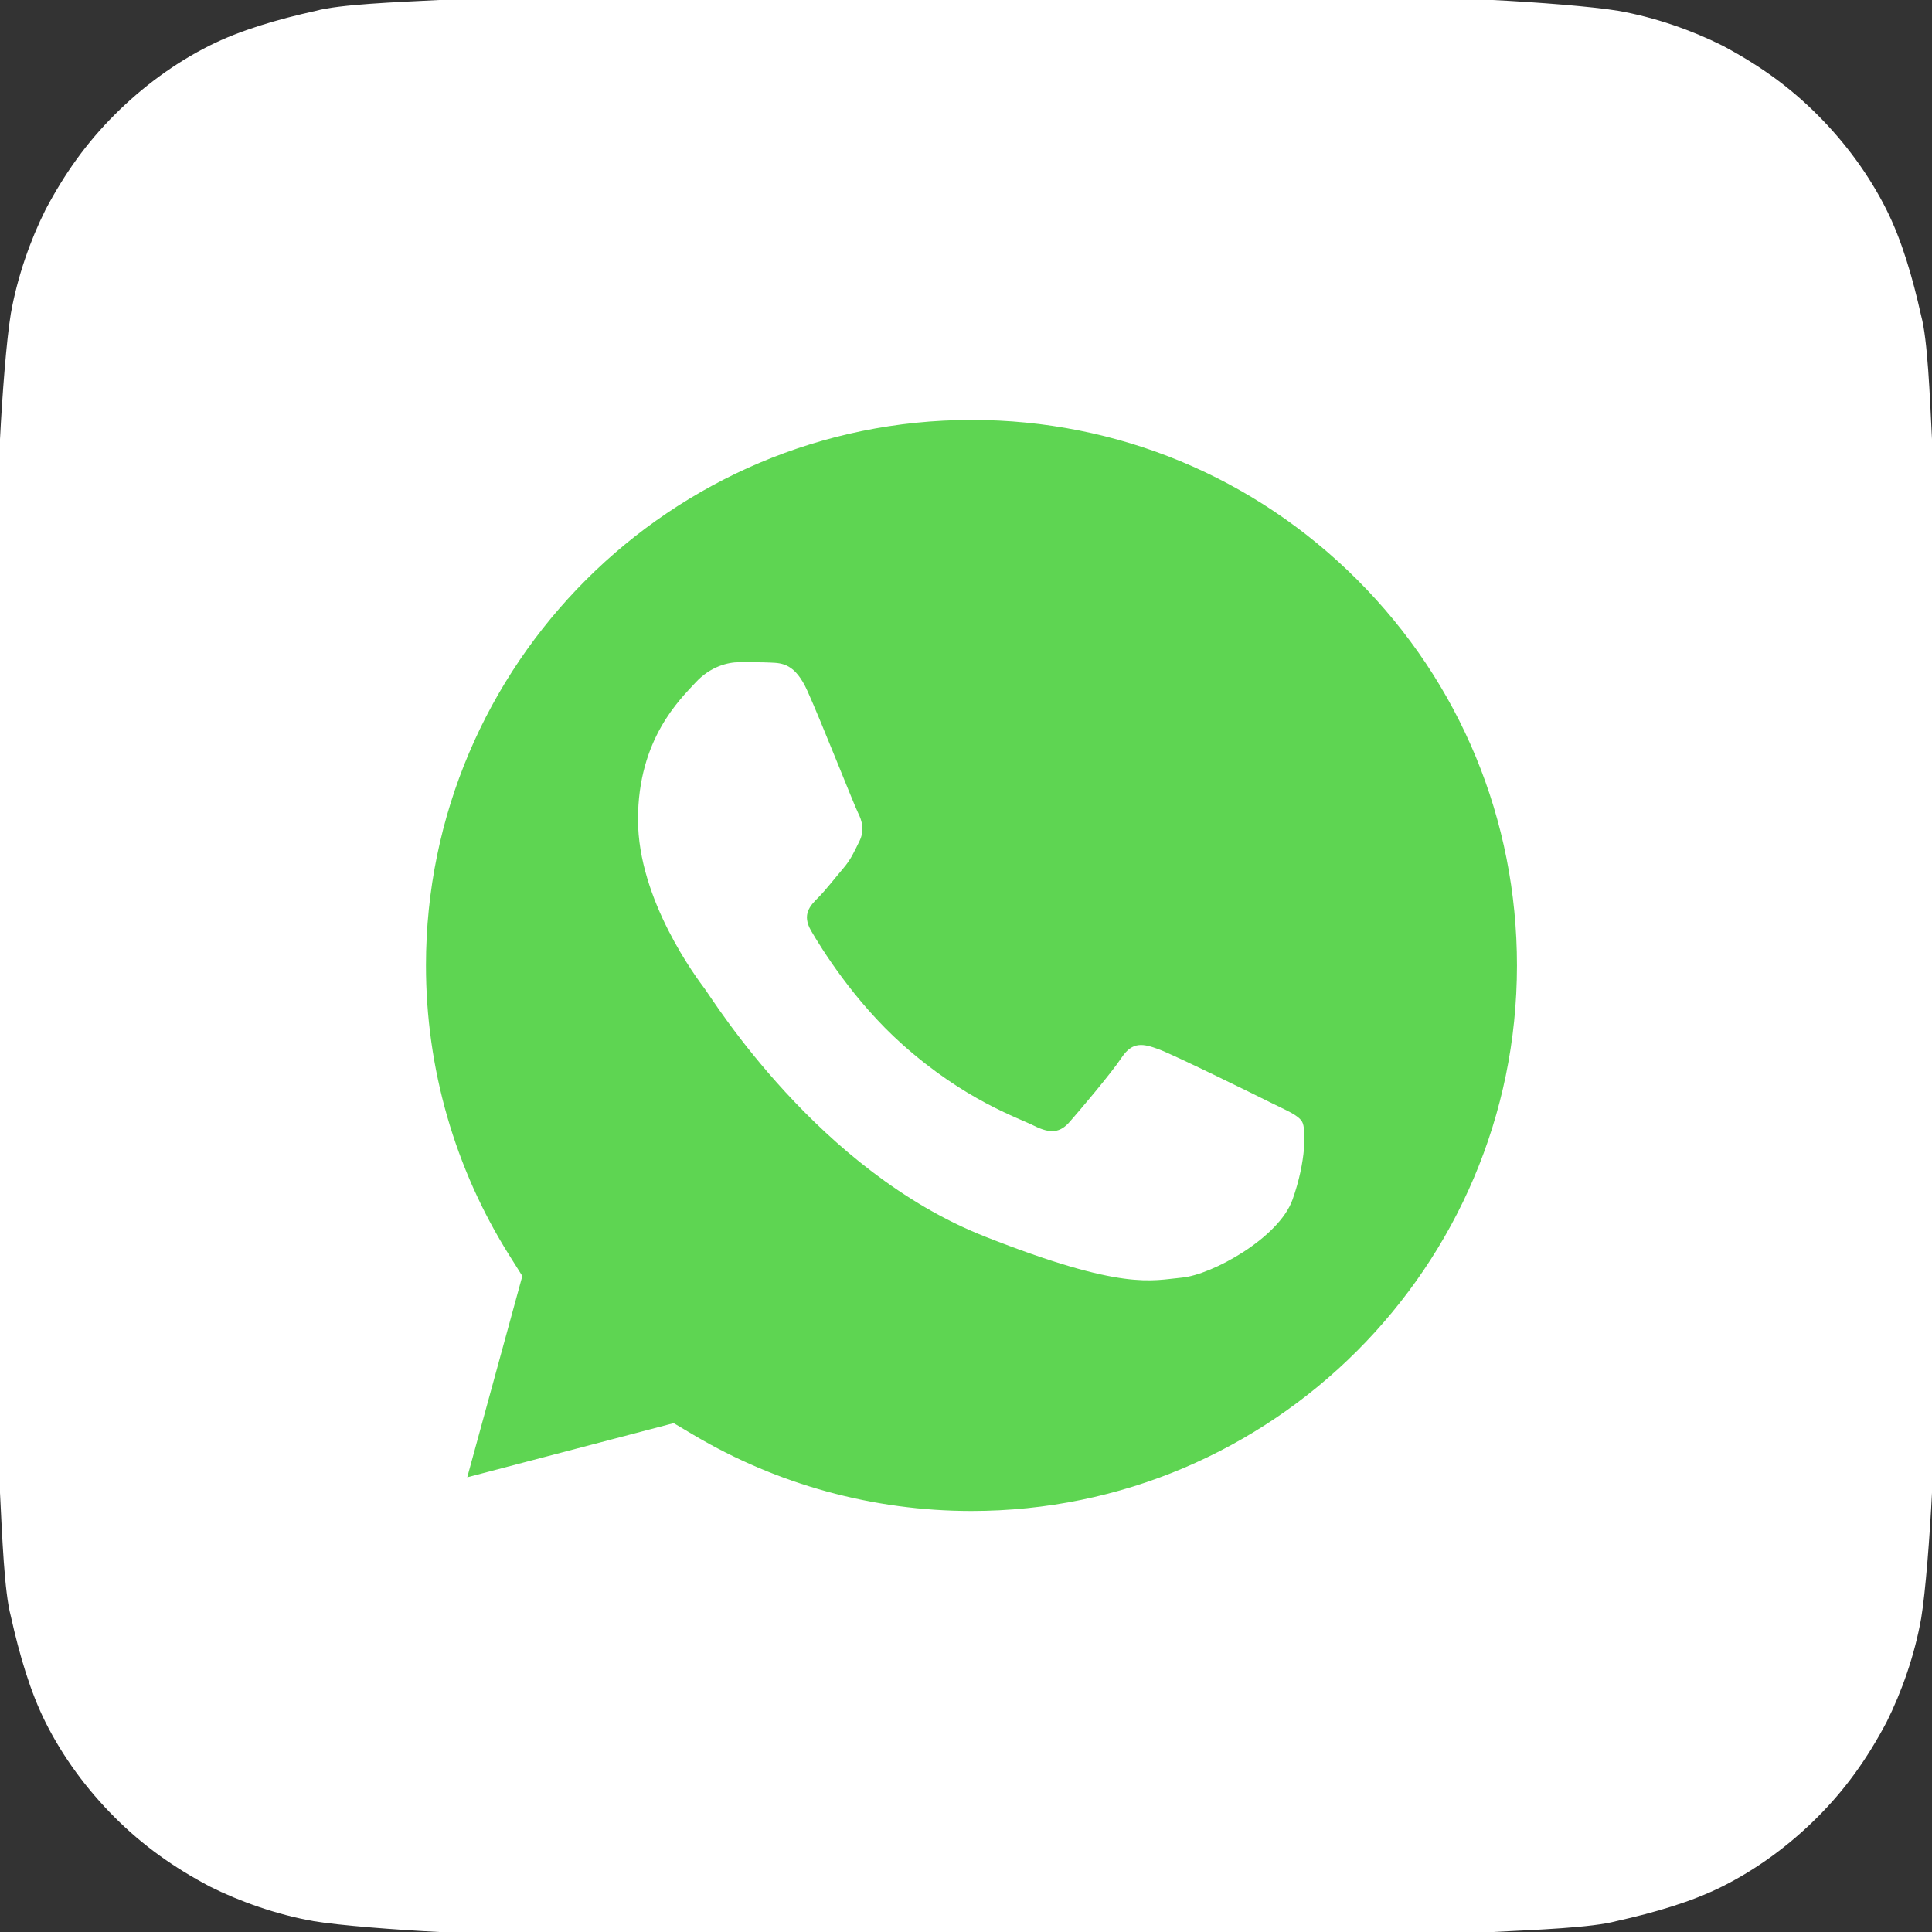
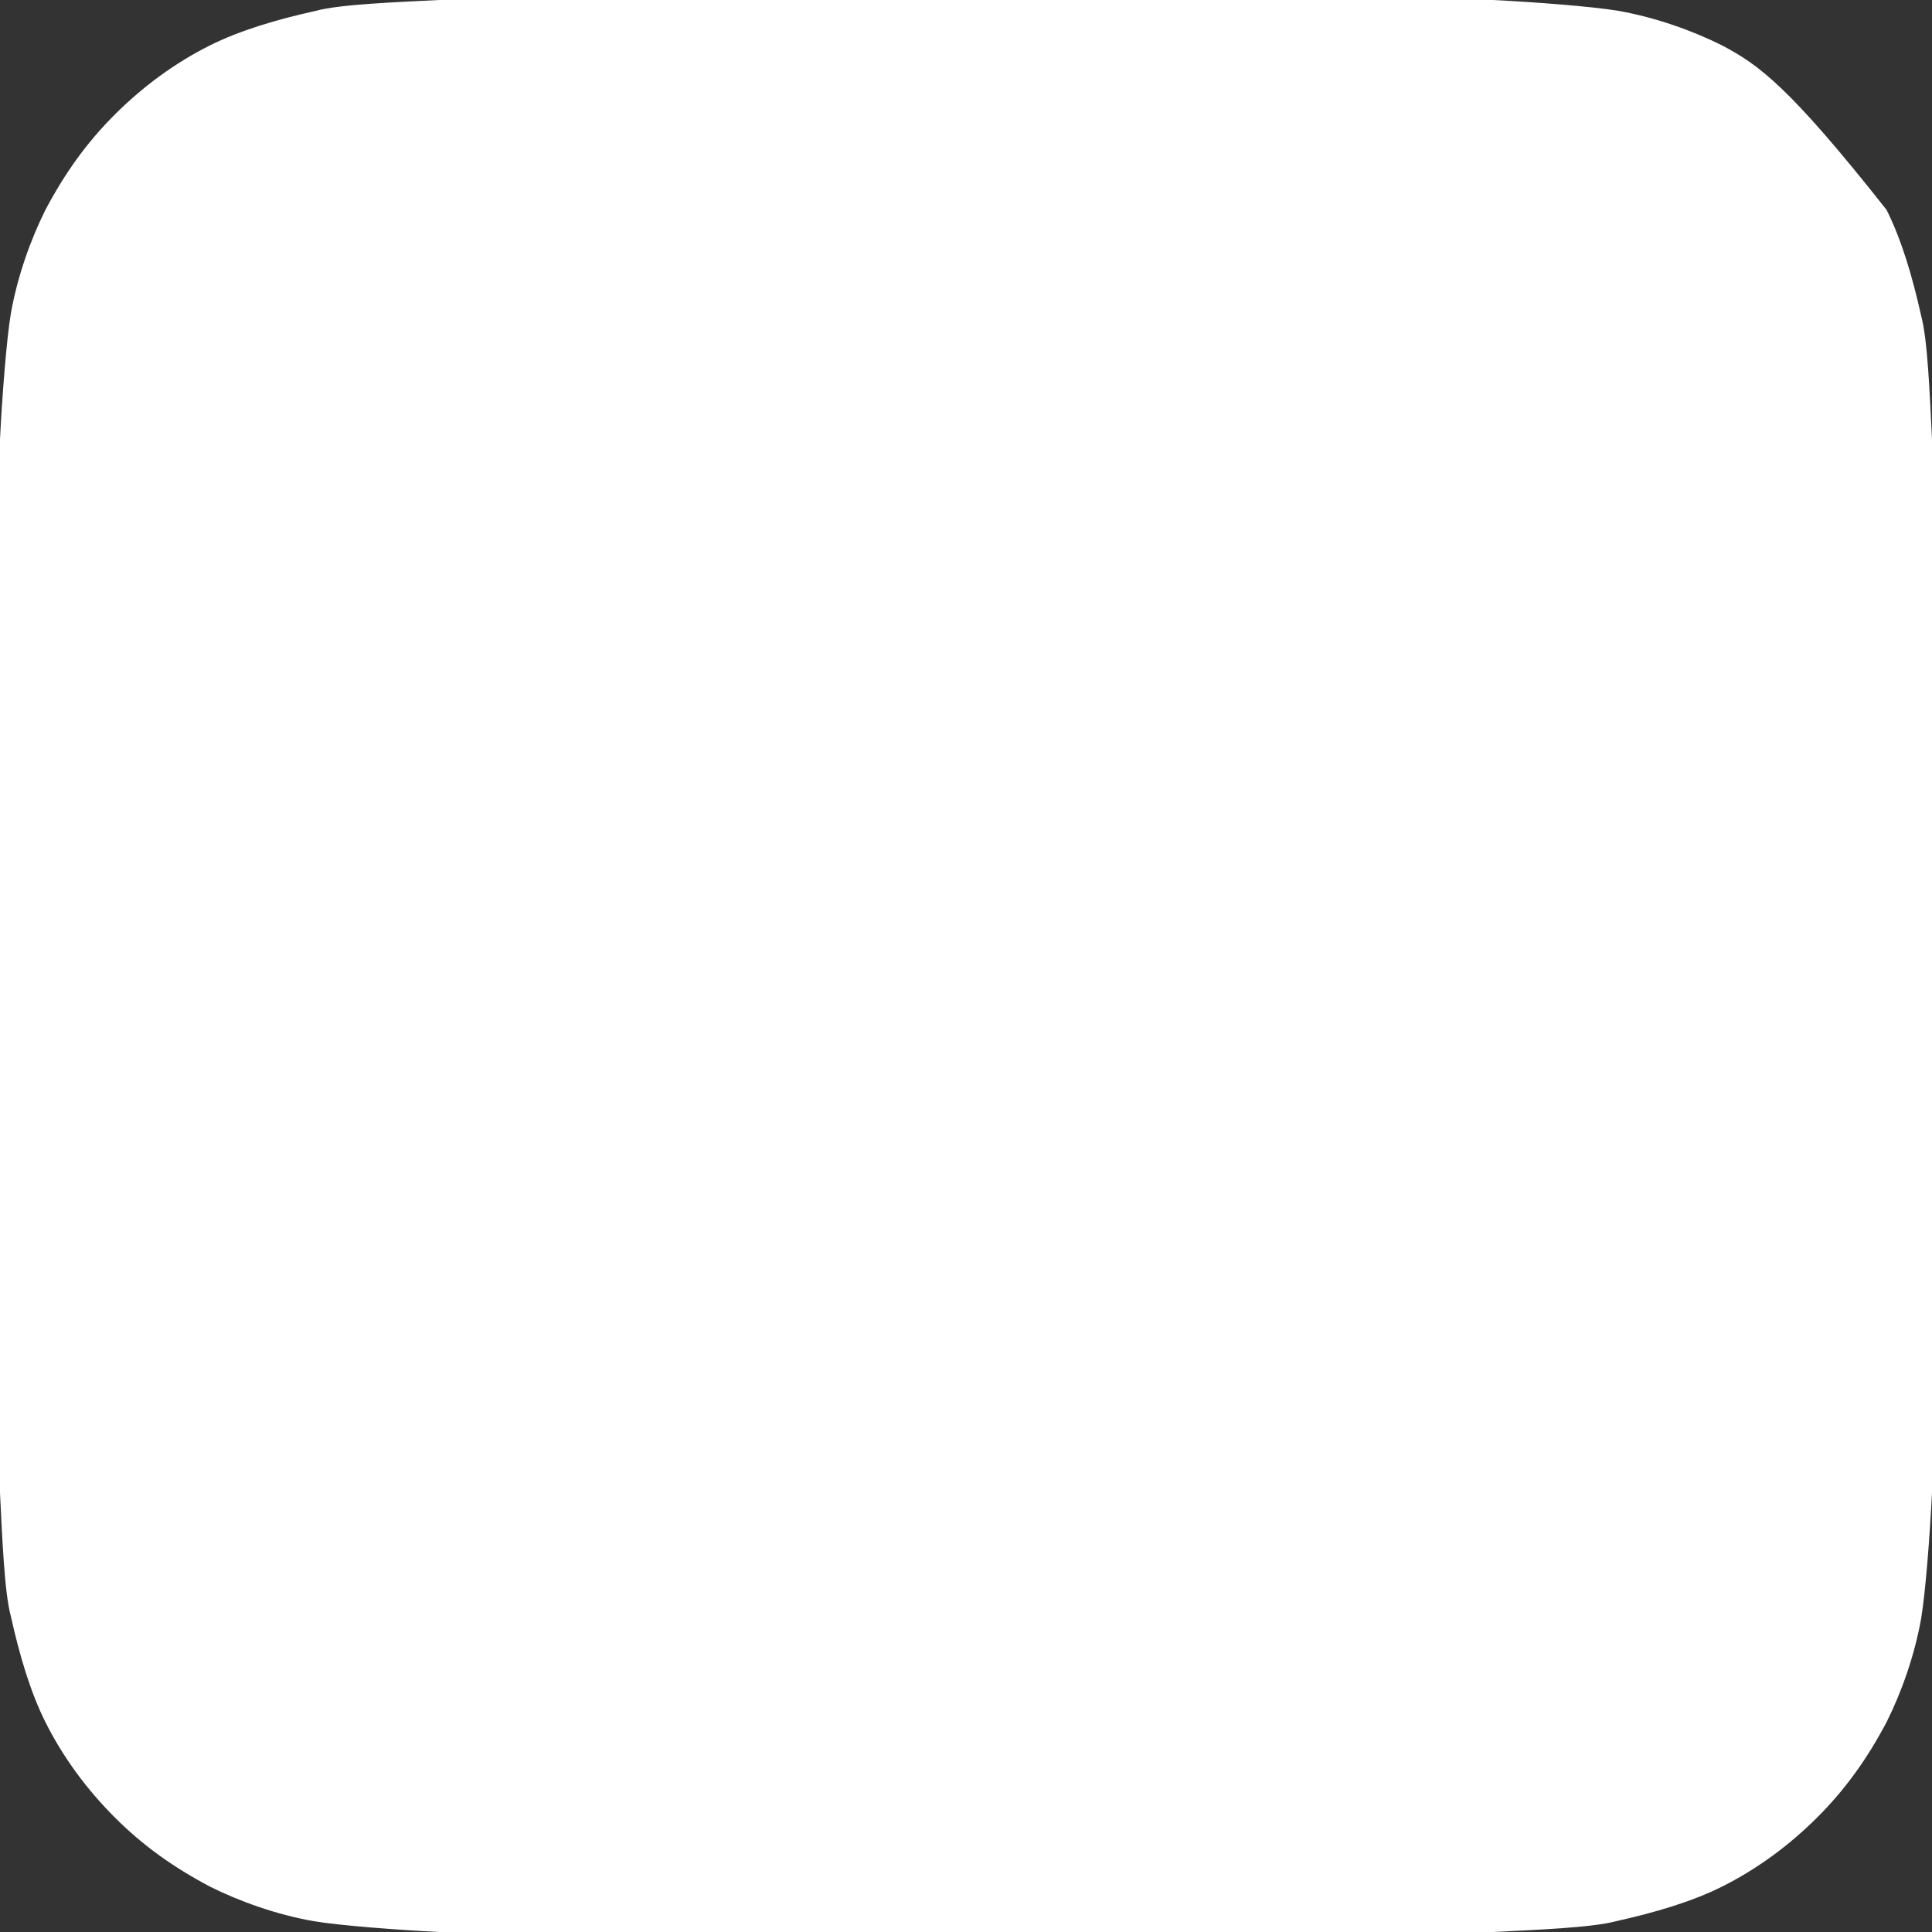
<svg xmlns="http://www.w3.org/2000/svg" width="50" height="50" viewBox="0 0 50 50" fill="none">
  <rect x="0" y="0" width="50" height="50" fill="#333333" stroke="none" />
-   <path d="M12.71 0C12.43 0 11.87 0 11.366 0C10.246 0.056 8.791 0.112 8.175 0.28C7.167 0.504 6.215 0.784 5.431 1.176C4.535 1.624 3.695 2.24 2.968 2.968C2.24 3.695 1.68 4.479 1.176 5.431C0.784 6.215 0.448 7.167 0.28 8.119C0.168 8.791 0.056 10.246 0 11.366C0 11.814 0 12.43 0 12.71V37.29C0 37.57 0 38.13 0 38.634C0.056 39.754 0.112 41.209 0.28 41.825C0.504 42.833 0.784 43.785 1.176 44.569C1.624 45.465 2.24 46.305 2.968 47.032C3.695 47.76 4.479 48.32 5.431 48.824C6.215 49.216 7.167 49.552 8.119 49.72C8.791 49.832 10.246 49.944 11.366 50C11.814 50 12.43 50 12.71 50H37.29C37.57 50 38.13 50 38.634 50C39.754 49.944 41.209 49.888 41.825 49.72C42.833 49.496 43.785 49.216 44.569 48.824C45.465 48.376 46.305 47.76 47.032 47.032C47.76 46.305 48.32 45.521 48.824 44.569C49.216 43.785 49.552 42.833 49.72 41.881C49.832 41.209 49.944 39.754 50 38.634C50 38.186 50 37.57 50 37.29V12.71C50 12.43 50 11.87 50 11.366C49.944 10.246 49.888 8.791 49.72 8.175C49.496 7.167 49.216 6.215 48.824 5.431C48.376 4.535 47.76 3.695 47.032 2.968C46.305 2.24 45.521 1.68 44.569 1.176C43.785 0.784 42.833 0.448 41.881 0.28C41.209 0.168 39.754 0.056 38.634 0C38.186 0 37.57 0 37.29 0H12.71Z" fill="white" />
-   <path d="M8.742 24.984C8.741 27.873 9.496 30.693 10.931 33.179L8.604 41.673L17.297 39.394C19.701 40.703 22.395 41.388 25.132 41.389H25.139C34.176 41.389 41.532 34.035 41.536 24.997C41.538 20.617 39.834 16.499 36.738 13.4C33.642 10.302 29.525 8.595 25.139 8.593C16.101 8.593 8.746 15.946 8.742 24.984" fill="#5ED552" />
+   <path d="M12.71 0C12.43 0 11.87 0 11.366 0C10.246 0.056 8.791 0.112 8.175 0.28C7.167 0.504 6.215 0.784 5.431 1.176C4.535 1.624 3.695 2.24 2.968 2.968C2.24 3.695 1.68 4.479 1.176 5.431C0.784 6.215 0.448 7.167 0.28 8.119C0.168 8.791 0.056 10.246 0 11.366C0 11.814 0 12.43 0 12.71V37.29C0 37.57 0 38.13 0 38.634C0.056 39.754 0.112 41.209 0.28 41.825C0.504 42.833 0.784 43.785 1.176 44.569C1.624 45.465 2.24 46.305 2.968 47.032C3.695 47.76 4.479 48.32 5.431 48.824C6.215 49.216 7.167 49.552 8.119 49.72C8.791 49.832 10.246 49.944 11.366 50C11.814 50 12.43 50 12.71 50H37.29C37.57 50 38.13 50 38.634 50C39.754 49.944 41.209 49.888 41.825 49.72C42.833 49.496 43.785 49.216 44.569 48.824C45.465 48.376 46.305 47.76 47.032 47.032C47.76 46.305 48.32 45.521 48.824 44.569C49.216 43.785 49.552 42.833 49.72 41.881C49.832 41.209 49.944 39.754 50 38.634C50 38.186 50 37.57 50 37.29V12.71C50 12.43 50 11.87 50 11.366C49.944 10.246 49.888 8.791 49.72 8.175C49.496 7.167 49.216 6.215 48.824 5.431C46.305 2.24 45.521 1.68 44.569 1.176C43.785 0.784 42.833 0.448 41.881 0.28C41.209 0.168 39.754 0.056 38.634 0C38.186 0 37.57 0 37.29 0H12.71Z" fill="white" />
  <path d="M8.156 24.979C8.155 27.971 8.937 30.892 10.423 33.468L8.014 42.266L17.018 39.905C19.499 41.258 22.292 41.971 25.134 41.972H25.142C34.502 41.972 42.123 34.354 42.127 24.992C42.128 20.455 40.363 16.189 37.156 12.979C33.949 9.77 29.685 8.002 25.142 8C15.779 8 8.16 15.617 8.156 24.979ZM13.518 33.024L13.182 32.49C11.769 30.243 11.023 27.646 11.024 24.98C11.027 17.198 17.36 10.868 25.147 10.868C28.918 10.869 32.462 12.339 35.128 15.007C37.793 17.674 39.26 21.22 39.259 24.991C39.255 32.773 32.923 39.104 25.142 39.104H25.136C22.602 39.103 20.118 38.422 17.951 37.137L17.435 36.831L12.092 38.232L13.518 33.024Z" fill="url(#paint0_linear_77_319)" />
-   <path d="M20.896 17.881C20.578 17.174 20.244 17.16 19.941 17.148C19.694 17.137 19.411 17.138 19.128 17.138C18.845 17.138 18.385 17.244 17.996 17.669C17.607 18.093 16.511 19.12 16.511 21.208C16.511 23.296 18.032 25.314 18.244 25.597C18.456 25.88 21.18 30.302 25.493 32.003C29.078 33.417 29.808 33.136 30.586 33.065C31.364 32.994 33.097 32.039 33.45 31.047C33.804 30.057 33.804 29.207 33.698 29.03C33.592 28.853 33.309 28.747 32.885 28.535C32.46 28.323 30.374 27.296 29.985 27.154C29.596 27.012 29.313 26.942 29.03 27.367C28.747 27.791 27.934 28.747 27.686 29.03C27.439 29.314 27.191 29.349 26.767 29.137C26.342 28.924 24.975 28.476 23.354 27.03C22.092 25.905 21.24 24.516 20.993 24.091C20.745 23.667 20.966 23.437 21.179 23.226C21.37 23.035 21.604 22.73 21.816 22.482C22.028 22.234 22.098 22.058 22.24 21.774C22.381 21.491 22.311 21.243 22.204 21.031C22.098 20.819 21.273 18.72 20.896 17.881Z" fill="white" />
  <defs>
    <linearGradient id="paint0_linear_77_319" x1="1713.66" y1="3434.58" x2="1713.66" y2="8" gradientUnits="userSpaceOnUse">
      <stop stop-color="#F9F9F9" />
      <stop offset="1" stop-color="white" />
    </linearGradient>
  </defs>
</svg>